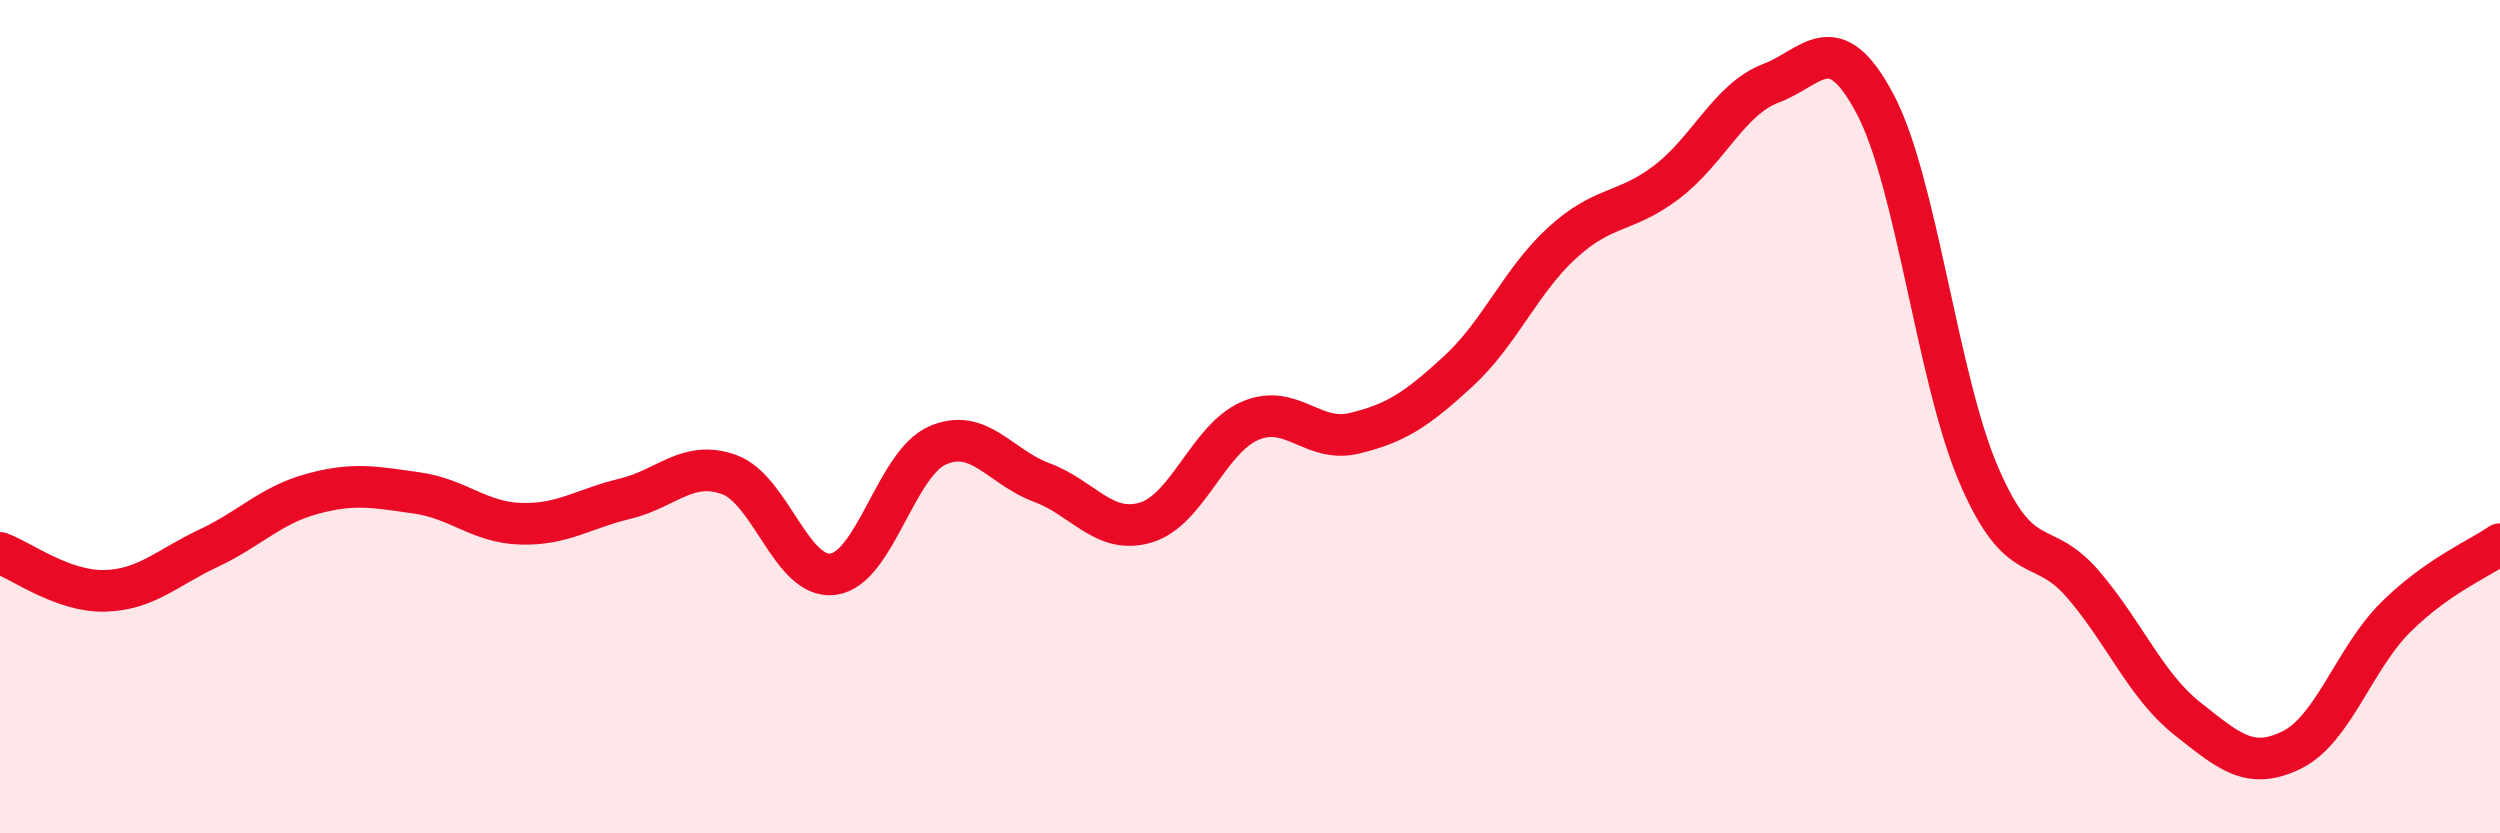
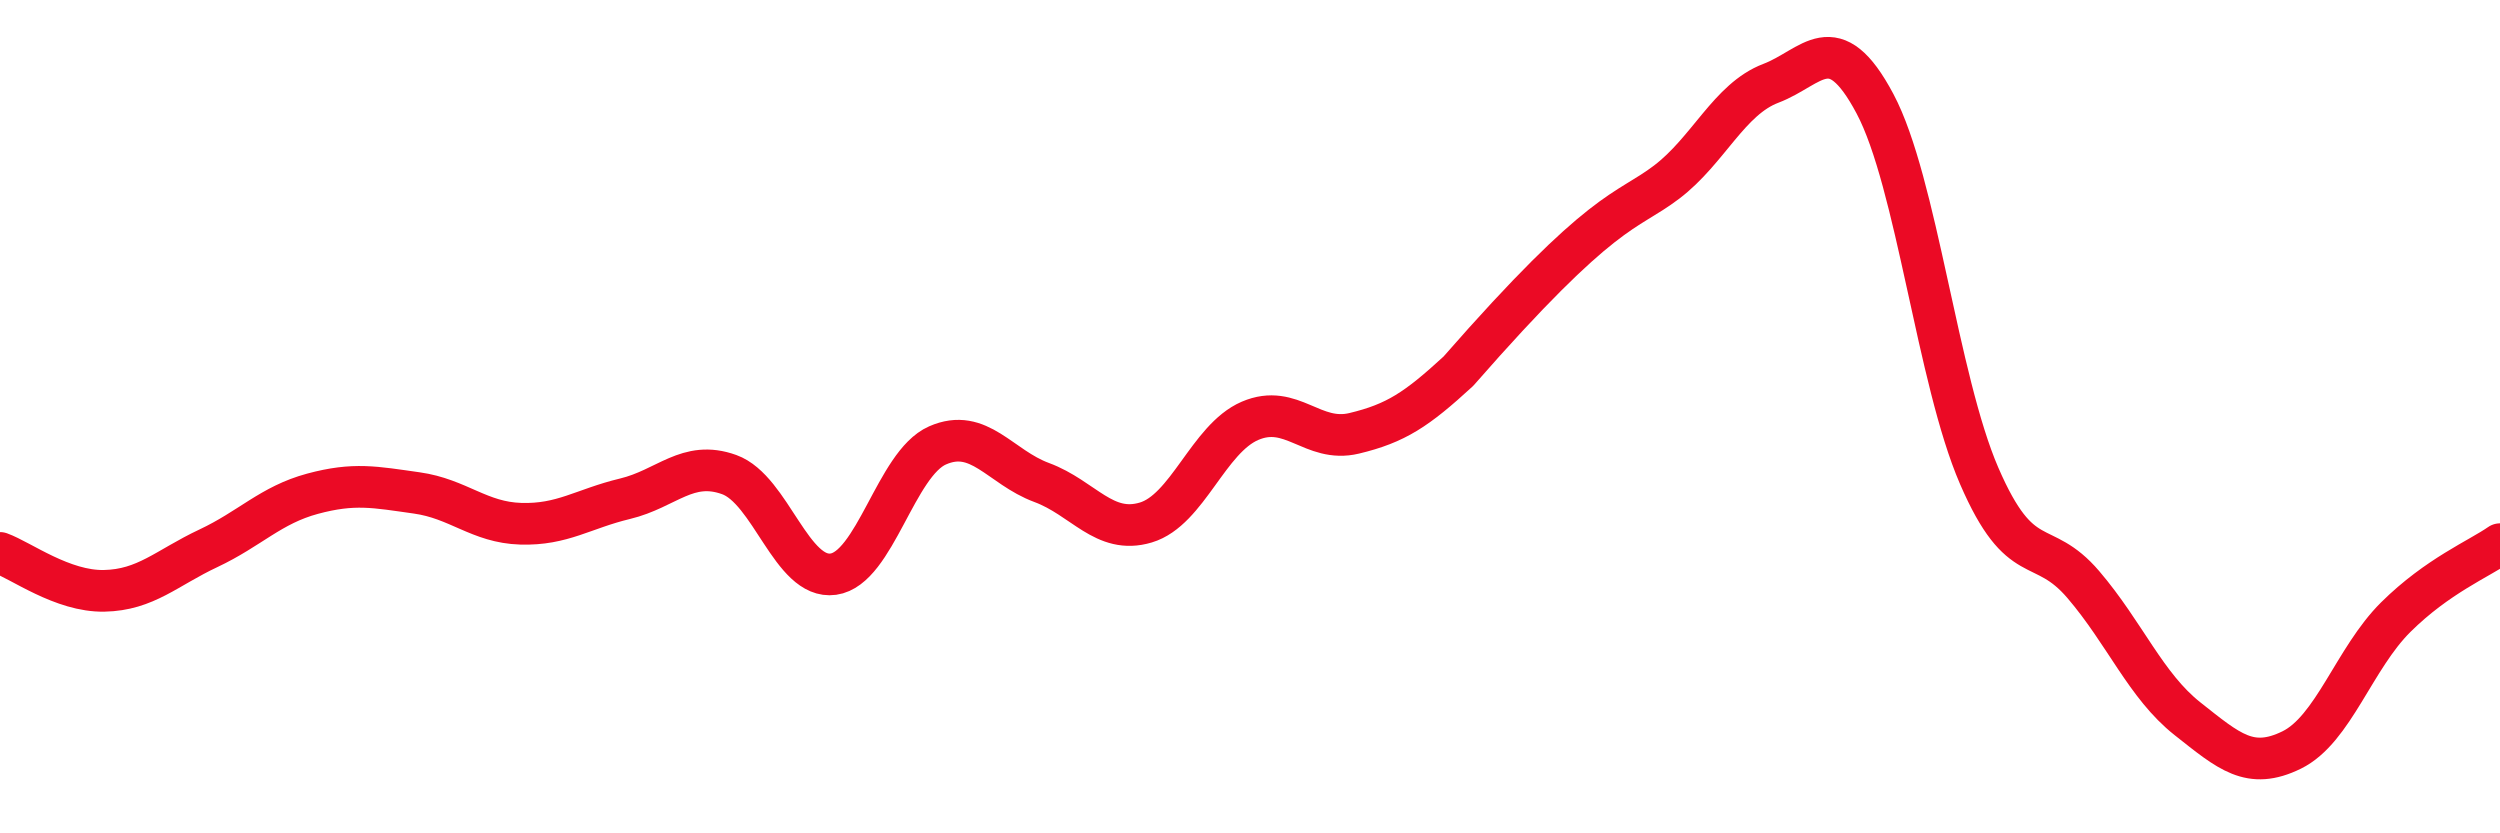
<svg xmlns="http://www.w3.org/2000/svg" width="60" height="20" viewBox="0 0 60 20">
-   <path d="M 0,13.27 C 0.5,13.45 1.5,14.2 2.5,14.18 C 3.5,14.16 4,13.63 5,13.16 C 6,12.69 6.5,12.12 7.5,11.85 C 8.5,11.58 9,11.69 10,11.83 C 11,11.97 11.5,12.54 12.5,12.57 C 13.5,12.6 14,12.21 15,11.97 C 16,11.73 16.5,11.03 17.5,11.39 C 18.5,11.75 19,13.92 20,13.78 C 21,13.64 21.5,11.13 22.5,10.69 C 23.5,10.25 24,11.21 25,11.58 C 26,11.95 26.5,12.84 27.5,12.54 C 28.5,12.24 29,10.53 30,10.1 C 31,9.67 31.5,10.64 32.5,10.4 C 33.5,10.16 34,9.83 35,8.91 C 36,7.99 36.5,6.73 37.5,5.82 C 38.5,4.91 39,5.13 40,4.37 C 41,3.61 41.5,2.38 42.5,2 C 43.5,1.62 44,0.61 45,2.49 C 46,4.37 46.5,9.11 47.5,11.42 C 48.5,13.73 49,12.86 50,14.03 C 51,15.2 51.5,16.46 52.5,17.25 C 53.5,18.04 54,18.49 55,18 C 56,17.51 56.5,15.8 57.5,14.81 C 58.5,13.82 59.5,13.41 60,13.06L60 20L0 20Z" fill="#EB0A25" opacity="0.1" stroke-linecap="round" stroke-linejoin="round" />
-   <path d="M 0,13.27 C 0.5,13.45 1.5,14.2 2.5,14.18 C 3.5,14.16 4,13.63 5,13.16 C 6,12.69 6.5,12.12 7.5,11.85 C 8.5,11.58 9,11.69 10,11.83 C 11,11.97 11.5,12.54 12.5,12.57 C 13.5,12.6 14,12.21 15,11.97 C 16,11.73 16.5,11.03 17.5,11.39 C 18.5,11.75 19,13.92 20,13.78 C 21,13.64 21.5,11.13 22.5,10.69 C 23.5,10.25 24,11.21 25,11.58 C 26,11.95 26.5,12.84 27.5,12.54 C 28.5,12.24 29,10.53 30,10.1 C 31,9.67 31.5,10.64 32.5,10.4 C 33.5,10.16 34,9.83 35,8.91 C 36,7.99 36.5,6.73 37.5,5.82 C 38.5,4.91 39,5.13 40,4.37 C 41,3.61 41.5,2.38 42.5,2 C 43.5,1.62 44,0.61 45,2.49 C 46,4.37 46.5,9.11 47.5,11.42 C 48.5,13.73 49,12.86 50,14.03 C 51,15.2 51.5,16.46 52.5,17.25 C 53.5,18.04 54,18.49 55,18 C 56,17.51 56.5,15.8 57.5,14.81 C 58.5,13.82 59.5,13.41 60,13.06" stroke="#EB0A25" stroke-width="1" fill="none" stroke-linecap="round" stroke-linejoin="round" />
+   <path d="M 0,13.27 C 0.5,13.45 1.5,14.2 2.5,14.18 C 3.5,14.16 4,13.63 5,13.16 C 6,12.69 6.5,12.12 7.5,11.85 C 8.5,11.58 9,11.69 10,11.83 C 11,11.97 11.5,12.54 12.5,12.57 C 13.5,12.6 14,12.21 15,11.97 C 16,11.73 16.5,11.03 17.5,11.39 C 18.5,11.75 19,13.92 20,13.78 C 21,13.64 21.5,11.13 22.5,10.69 C 23.5,10.25 24,11.21 25,11.58 C 26,11.95 26.5,12.84 27.5,12.54 C 28.5,12.24 29,10.53 30,10.1 C 31,9.67 31.5,10.64 32.5,10.4 C 33.5,10.16 34,9.83 35,8.91 C 38.5,4.91 39,5.13 40,4.37 C 41,3.61 41.5,2.38 42.5,2 C 43.5,1.62 44,0.61 45,2.49 C 46,4.37 46.5,9.11 47.5,11.42 C 48.5,13.73 49,12.86 50,14.03 C 51,15.2 51.5,16.46 52.5,17.25 C 53.5,18.04 54,18.49 55,18 C 56,17.51 56.5,15.8 57.5,14.81 C 58.5,13.82 59.5,13.41 60,13.06" stroke="#EB0A25" stroke-width="1" fill="none" stroke-linecap="round" stroke-linejoin="round" />
</svg>